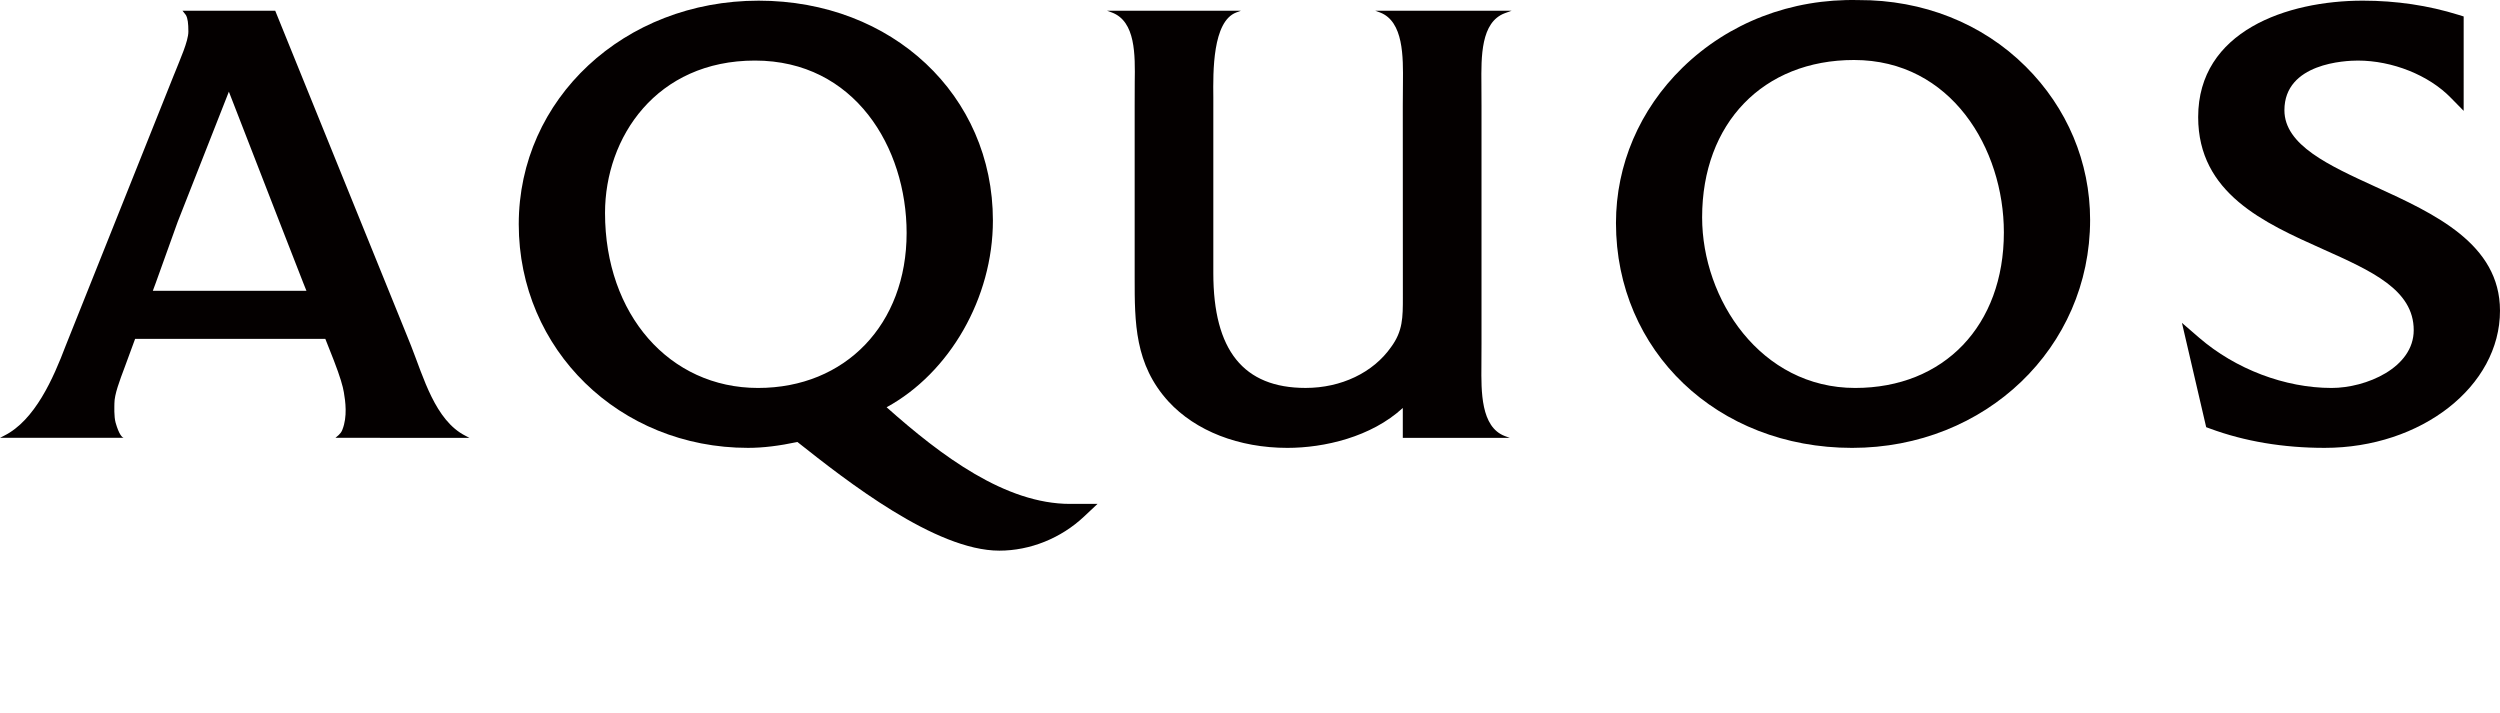
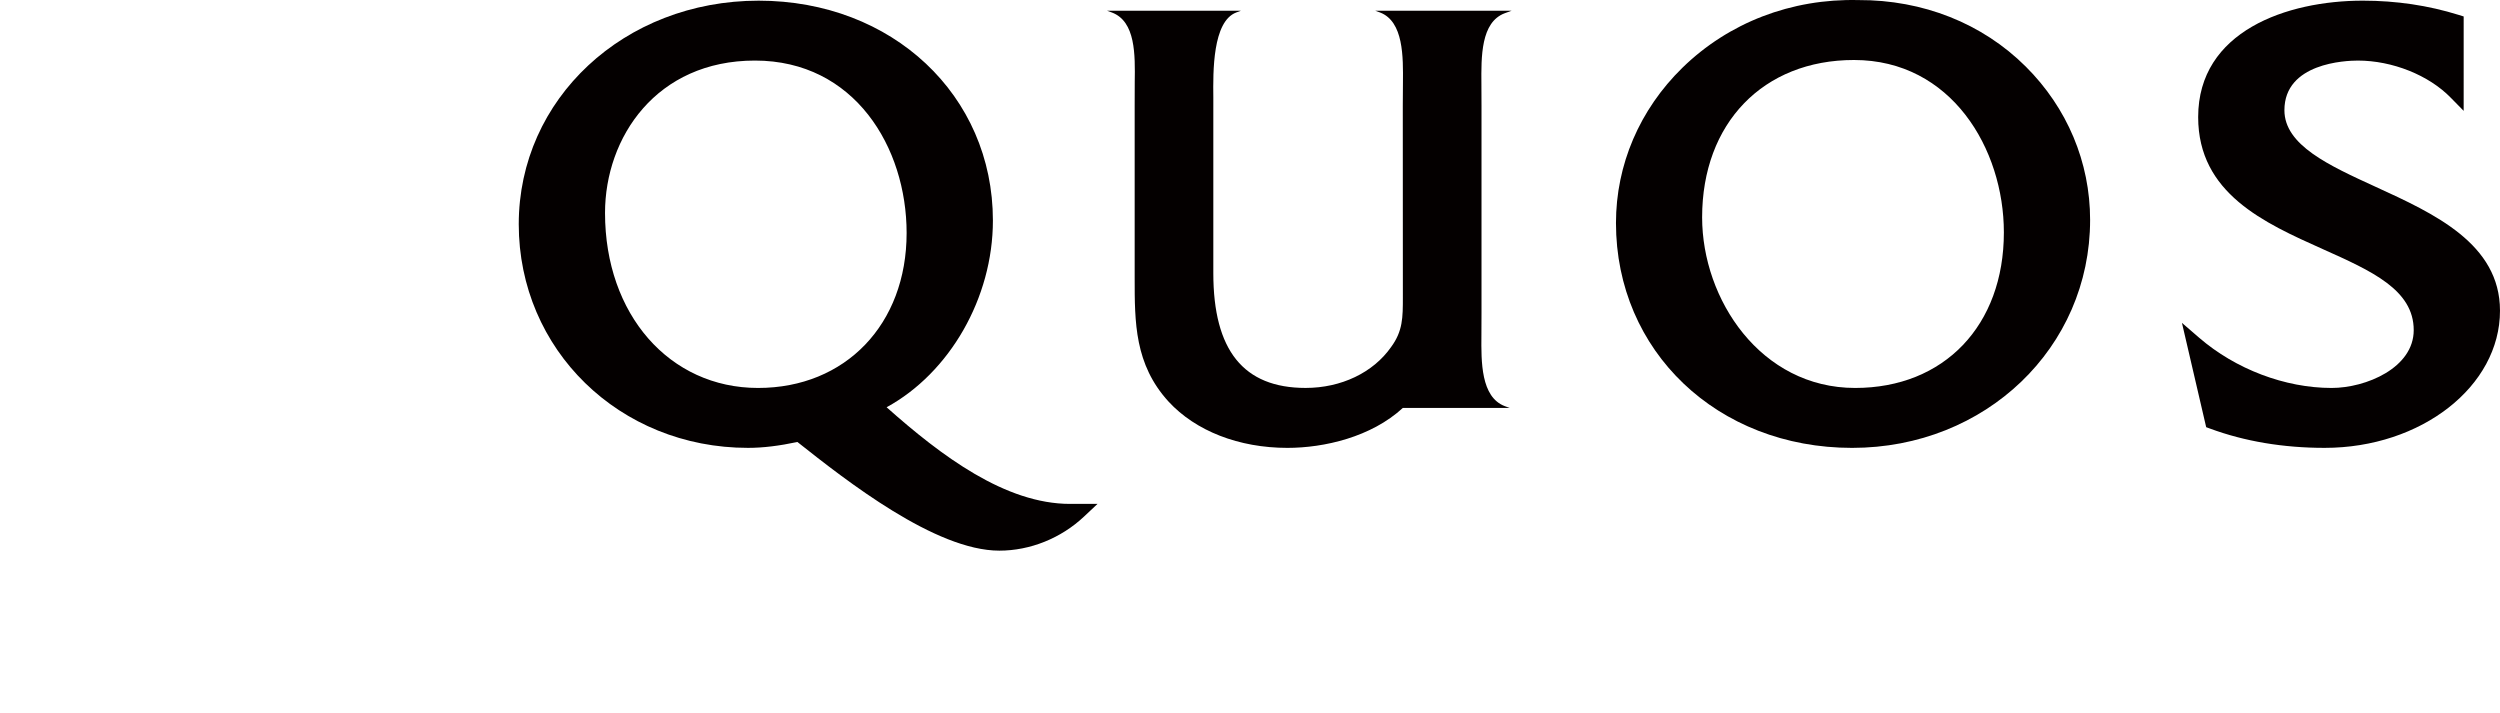
<svg xmlns="http://www.w3.org/2000/svg" xmlns:xlink="http://www.w3.org/1999/xlink" version="1.1" x="0px" y="0px" width="631.09px" height="179.917px" viewBox="0 0 631.09 179.917" style="enable-background:new 0 0 631.09 179.917;" xml:space="preserve">
  <style type="text/css">
	.st0{clip-path:url(#SVGID_2_);fill:#040000;}
	.st1{clip-path:url(#SVGID_4_);fill:#040000;}
</style>
  <defs>
</defs>
  <g>
    <defs>
      <rect id="SVGID_1_" x="0.001" width="631.088" height="179.917" />
    </defs>
    <clipPath id="SVGID_2_">
      <use xlink:href="#SVGID_1_" style="overflow:visible;" />
    </clipPath>
    <path class="st0" d="M270.131,127.203c-16.33,0-32.461-12.069-46.319-24.397c15.885-8.678,26.832-27.565,26.832-47.137   c0-31.637-25.418-55.499-59.137-55.499c-33.961,0-60.556,24.8-60.556,56.43c0,31.662,25.427,56.457,57.872,56.457   c3.869,0,7.896-0.516,12.473-1.484c12.45,9.864,34.858,27.431,50.971,27.431c7.777,0,15.562-3.134,21.36-8.583l3.426-3.219H270.131   z M191.362,97.933c-22.392,0-38.632-18.581-38.632-44.171c0-19.129,12.986-38.473,37.842-38.473   c25.15,0,38.291,21.906,38.291,43.535C228.863,81.84,213.45,97.933,191.362,97.933" />
-     <path class="st0" d="M347.162,2.709l1.217,0.445c5.963,2.279,5.836,11.265,5.774,17.818l-0.037,5.733l0.018,48.33   c0,5.127,0,8.532-2.977,12.581c-4.528,6.459-12.604,10.311-21.572,10.311c-15.673,0-23.298-9.468-23.298-28.978V26.705v-2.113   c-0.078-6.553-0.189-19.159,5.77-21.438l1.203-0.445h-33.802l1.217,0.445c6.023,2.251,5.873,10.721,5.774,17.558l-0.018,5.993   v43.439c0,11.228-0.021,21.835,8.544,31.222c6.837,7.429,17.756,11.694,30.012,11.694c9.281,0,21.159-2.733,29.13-10.076v7.546   h26.998l-1.235-0.452c-6.088-2.293-5.975-11.297-5.917-17.857l0.023-5.724V26.871l-0.023-5.581   c-0.058-6.998-0.171-15.692,5.917-17.961l1.717-0.62H347.162z" />
+     <path class="st0" d="M347.162,2.709l1.217,0.445c5.963,2.279,5.836,11.265,5.774,17.818l-0.037,5.733l0.018,48.33   c0,5.127,0,8.532-2.977,12.581c-4.528,6.459-12.604,10.311-21.572,10.311c-15.673,0-23.298-9.468-23.298-28.978V26.705v-2.113   c-0.078-6.553-0.189-19.159,5.77-21.438l1.203-0.445h-33.802l1.217,0.445c6.023,2.251,5.873,10.721,5.774,17.558l-0.018,5.993   v43.439c0,11.228-0.021,21.835,8.544,31.222c6.837,7.429,17.756,11.694,30.012,11.694c9.281,0,21.159-2.733,29.13-10.076h26.998l-1.235-0.452c-6.088-2.293-5.975-11.297-5.917-17.857l0.023-5.724V26.871l-0.023-5.581   c-0.058-6.998-0.171-15.692,5.917-17.961l1.717-0.62H347.162z" />
    <path class="st0" d="M511.374,16.809c-10.961-10.917-25.952-16.86-42.259-16.791c-16.94-0.394-32.708,5.675-44.404,17.076   C413.886,27.671,407.93,41.6,407.93,56.289c0,32.36,25.593,56.771,59.603,56.771c33.692,0,60.086-25.295,60.086-57.556   C527.619,40.959,521.838,27.226,511.374,16.809 M468.311,97.933c-23.853,0-38.634-22.362-38.634-43.068   c0-23.754,15.413-39.72,38.335-39.72c24.563,0,37.837,22.42,37.837,43.519C505.849,82.151,490.777,97.933,468.311,97.933" />
    <path class="st0" d="M554.897,29.558c0,19.265,16.715,26.726,31.431,33.316c12.348,5.528,22.982,10.277,22.982,20.466   c0,9.521-12.046,14.595-20.726,14.595c-11.768,0-24.256-4.749-33.438-12.678l-4.346-3.756l6.122,26.337l0.956,0.35   c8.744,3.23,18.484,4.869,28.952,4.869c24.401,0,44.259-15.542,44.259-34.623c0-16.922-16.652-24.524-31.346-31.252   c-11.862-5.431-23.074-10.542-23.074-19.36c0-11.931,15.445-12.53,18.54-12.53c8.708,0,17.931,3.68,23.489,9.413l3.221,3.279V4.155   l-1.318-0.41c-7.565-2.359-15.675-3.578-24.129-3.578C577.306,0.166,554.897,7.86,554.897,29.558" />
-     <path class="st0" d="M118.482,110.525l-1.009-0.53c-7.634-3.871-10.579-14.8-13.705-22.696l-0.917-2.283L69.474,2.707h-1.267   H46.061l0.873,1.099c0.461,0.855,0.618,2.067,0.618,4.177c0,2.433-2.106,7.025-3.396,10.32l-0.318,0.77L16.576,87.287   c-3.113,8.219-7.767,18.837-15.546,22.708L0,110.525h31.222c-0.406-0.124-1.164-0.802-2.03-3.797   c-0.456-1.645-0.311-4.194-0.311-4.917c0-2.263,1.295-5.648,2.654-9.274c0,0,1.129-3.108,2.576-7.002h48.01   c0.823,2.044,2.136,5.408,2.136,5.408c1.638,4.233,2.295,6.574,2.544,8.078c0.394,2.277,0.936,6.171-0.364,9.431   c-0.184,0.488-0.403,1.014-1.765,2.074H118.482z M38.577,73.411c0.293-0.772,0.548-1.461,0.73-1.963l5.542-15.433   c1.537-3.952,10.353-26.355,12.927-32.874c2.53,6.523,11.235,28.936,12.772,32.874l6.021,15.433   c0.157,0.343,0.406,1.055,0.788,1.963H38.577z" />
  </g>
</svg>